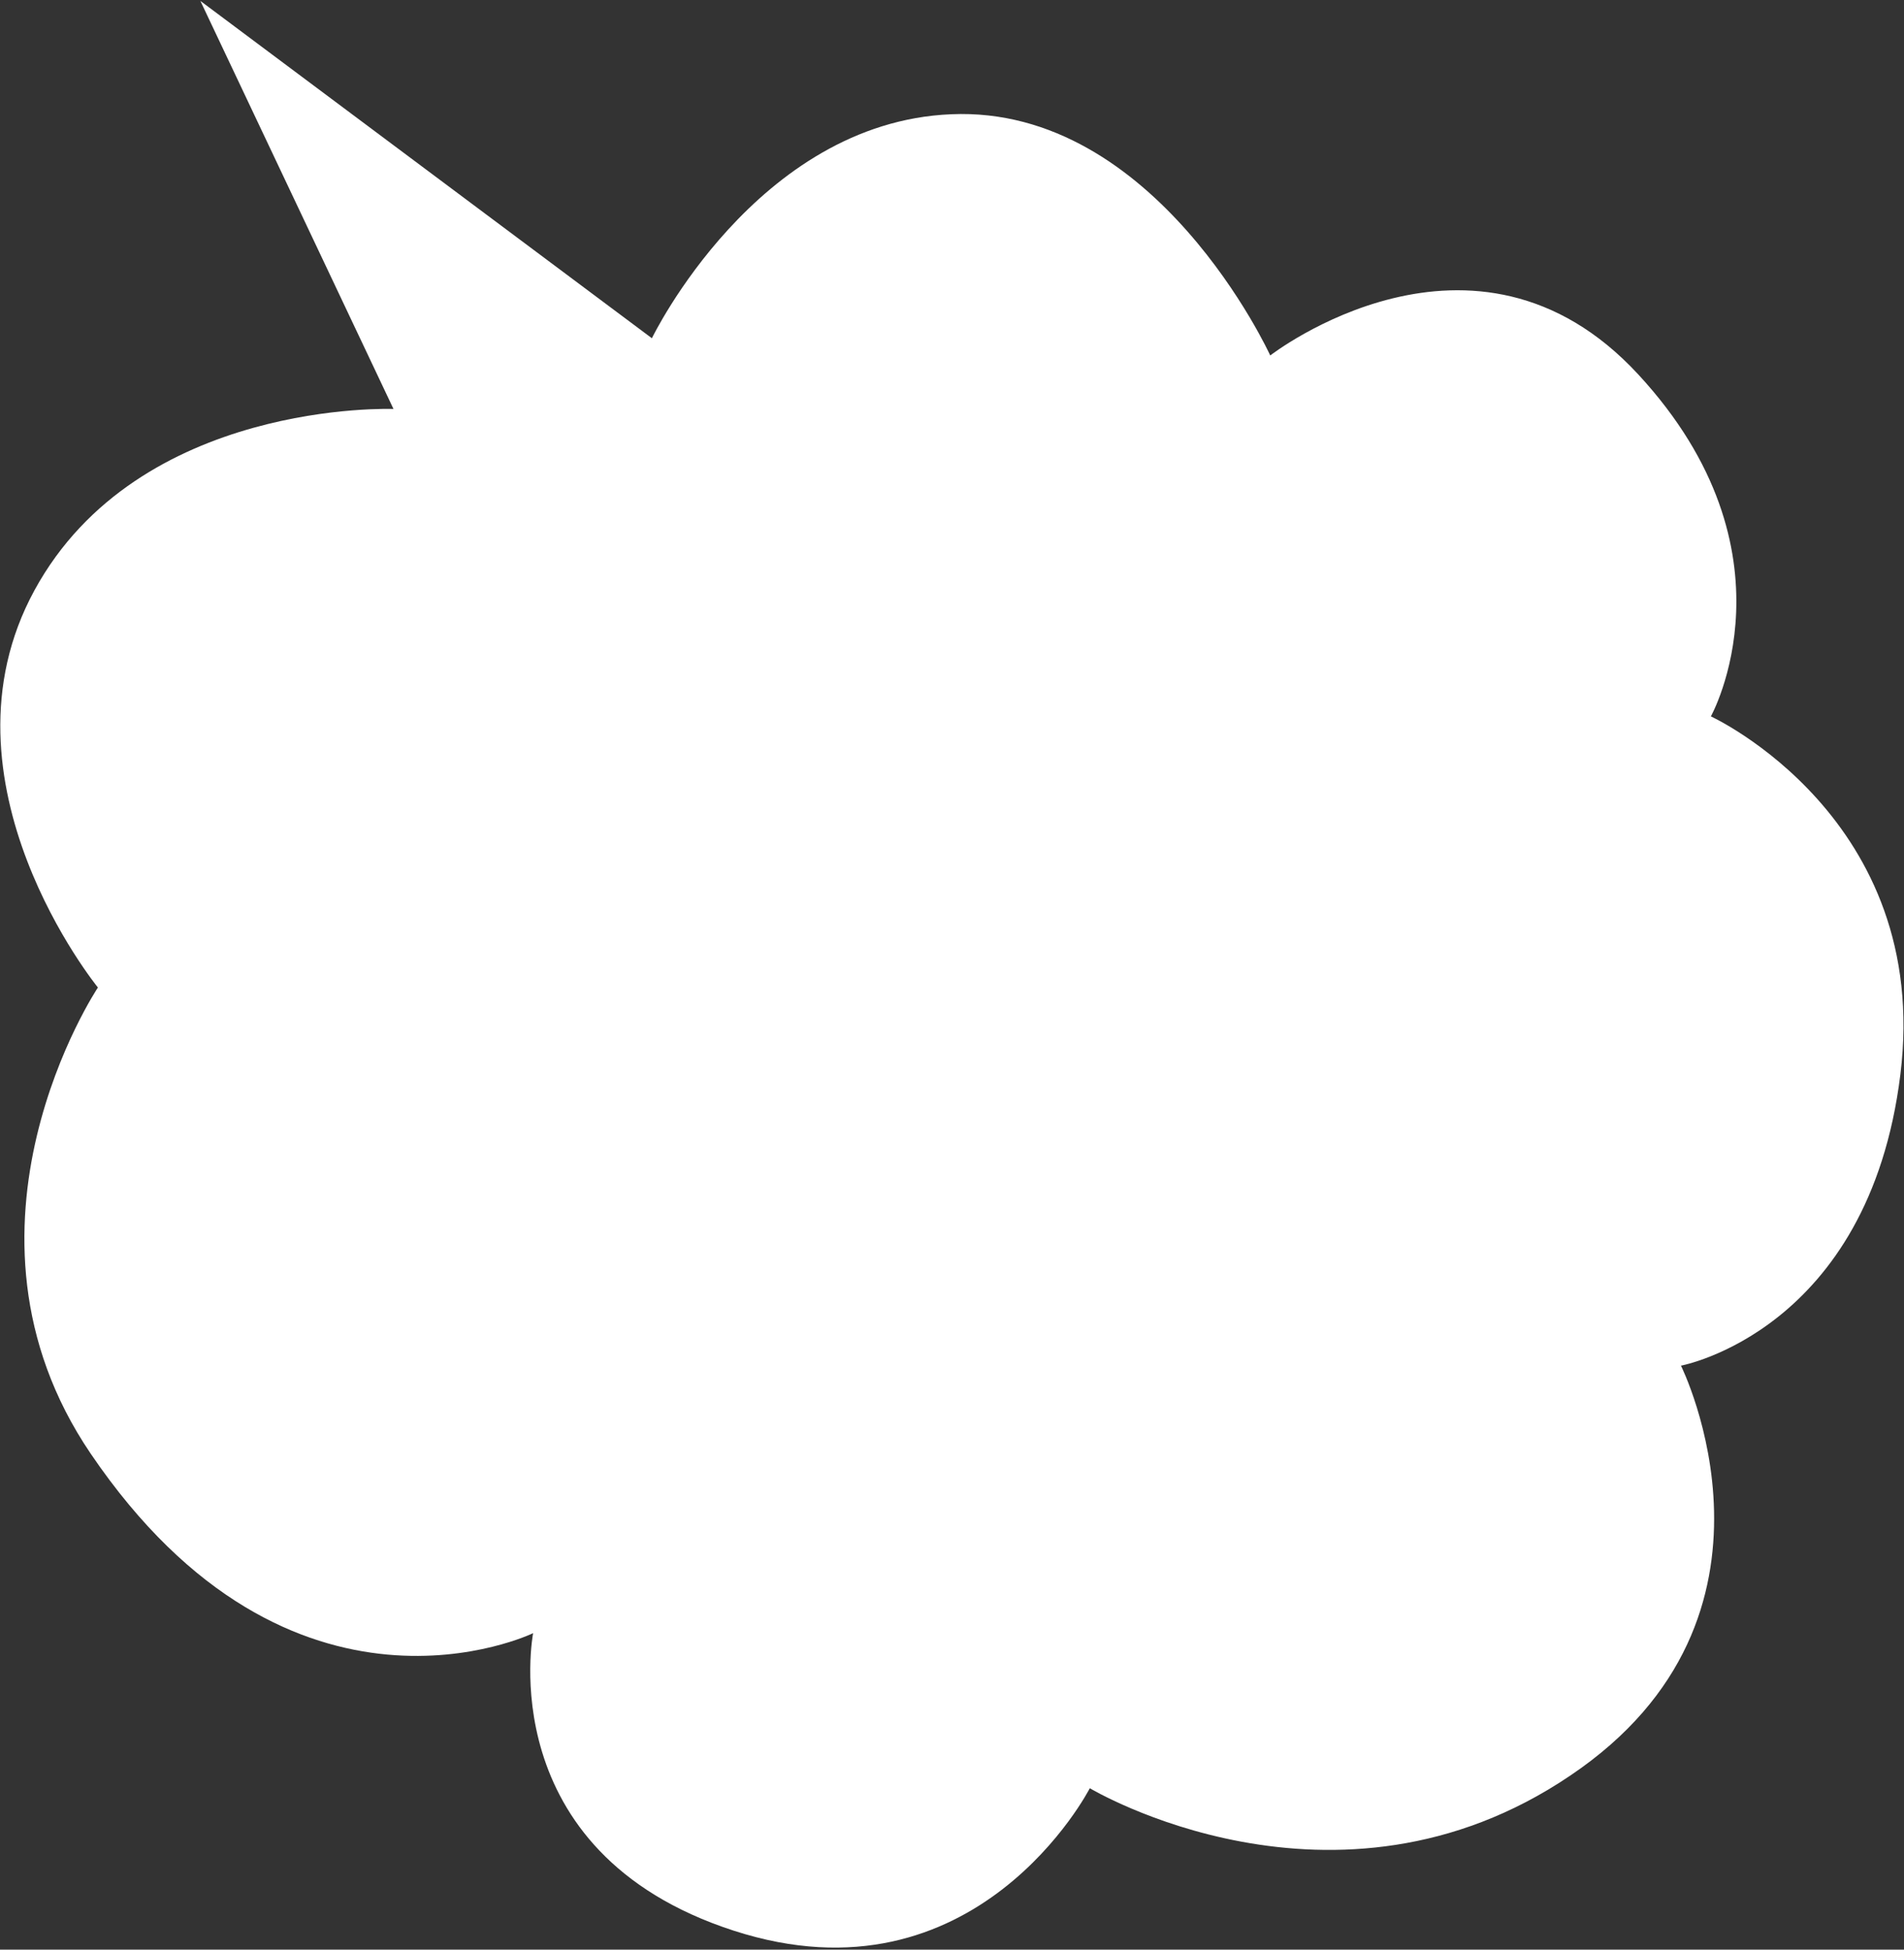
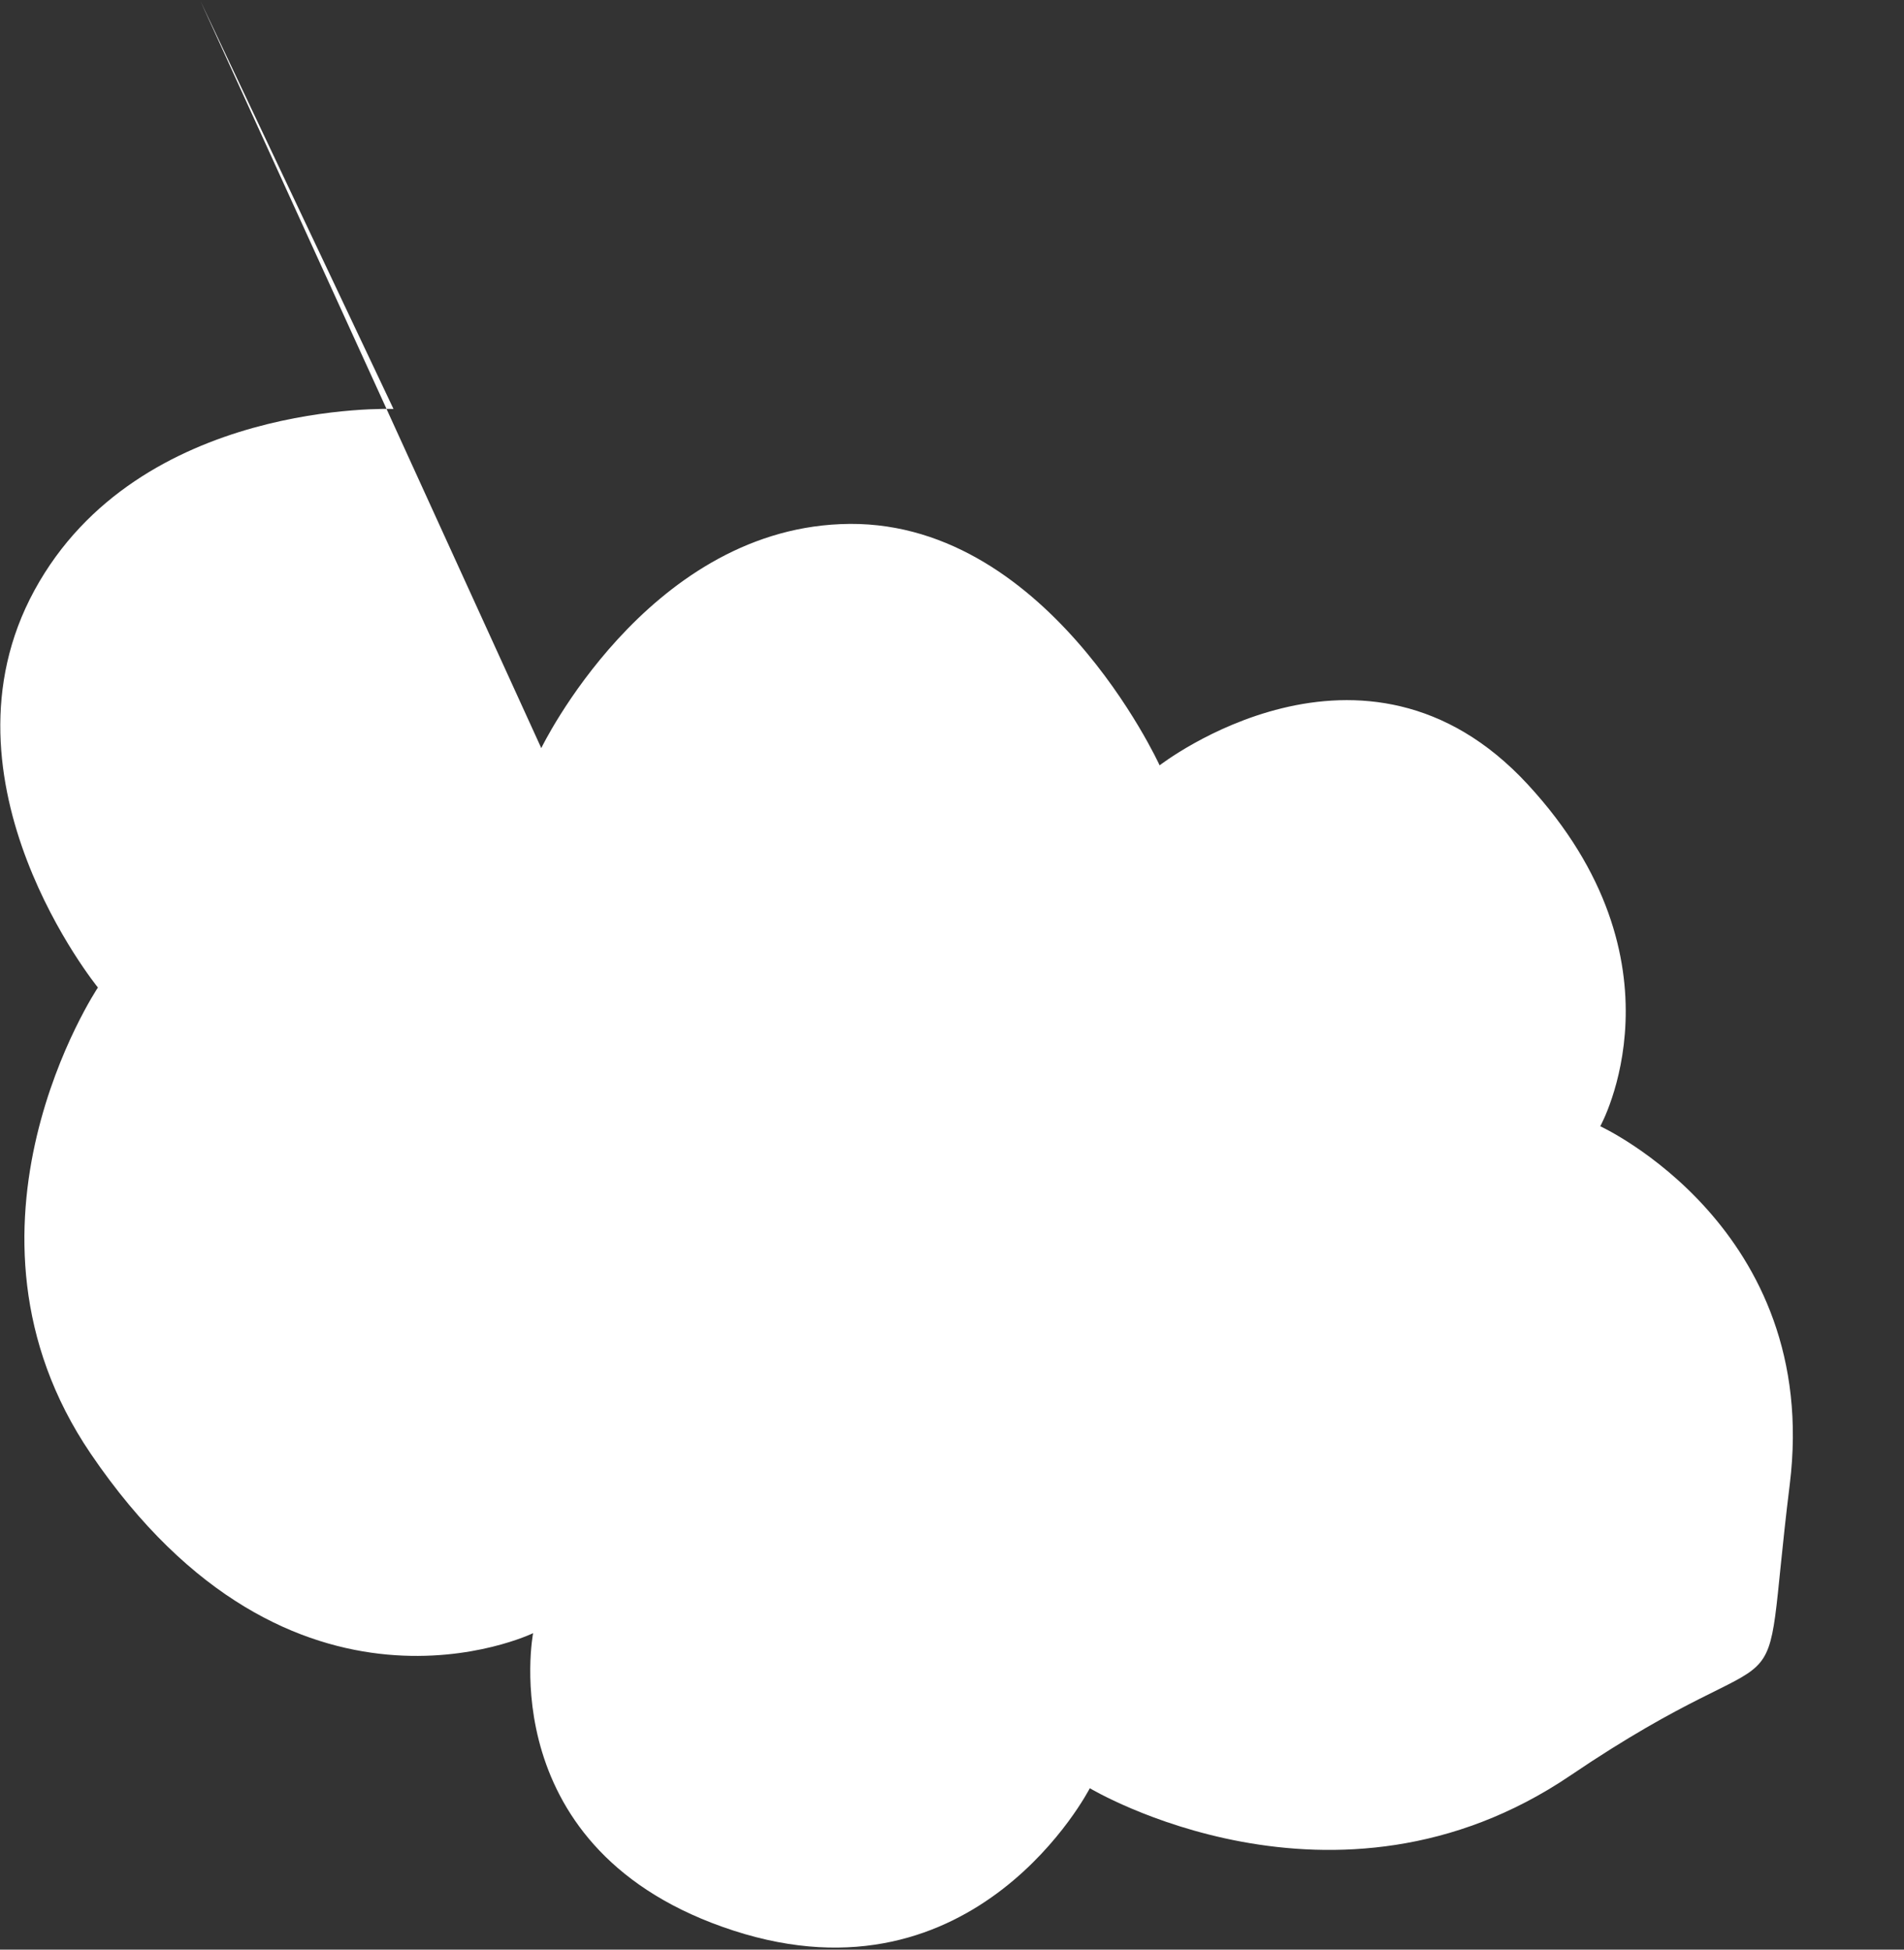
<svg xmlns="http://www.w3.org/2000/svg" version="1.1" id="Ebene_1" x="0px" y="0px" viewBox="0 0 210 215" style="enable-background:new 0 0 210 215;" xml:space="preserve">
  <rect x="0" y="0" width="210" height="215" fill="#333333" stroke="none" />
  <style type="text/css">
	.st0{fill:#FFFFFF;}
</style>
-   <path class="st0" d="M22.1,0.1l21.3,45c0,0-28.1-1.1-39.6,20c-11.5,21.1,7,43.8,7,43.8s-17.7,26.5-0.8,51.4  c22.2,32.7,48.8,19.8,48.8,19.8s-4.7,24.1,22.1,32.8c26.8,8.7,39.3-15.7,39.3-15.7s27,16.2,53-1.4c26-17.5,12.2-45.2,12.2-45.2  s20.7-3.8,24.2-32.1c3.5-28.3-20.9-39.5-20.9-39.5s10.1-18.1-8-37.7s-40.6-2.1-40.6-2.1s-12.6-27.6-35.2-26.6  c-21.5,0.9-33,24.7-33,24.7L22.1,0.1z" />
+   <path class="st0" d="M22.1,0.1l21.3,45c0,0-28.1-1.1-39.6,20c-11.5,21.1,7,43.8,7,43.8s-17.7,26.5-0.8,51.4  c22.2,32.7,48.8,19.8,48.8,19.8s-4.7,24.1,22.1,32.8c26.8,8.7,39.3-15.7,39.3-15.7s27,16.2,53-1.4s20.7-3.8,24.2-32.1c3.5-28.3-20.9-39.5-20.9-39.5s10.1-18.1-8-37.7s-40.6-2.1-40.6-2.1s-12.6-27.6-35.2-26.6  c-21.5,0.9-33,24.7-33,24.7L22.1,0.1z" />
</svg>